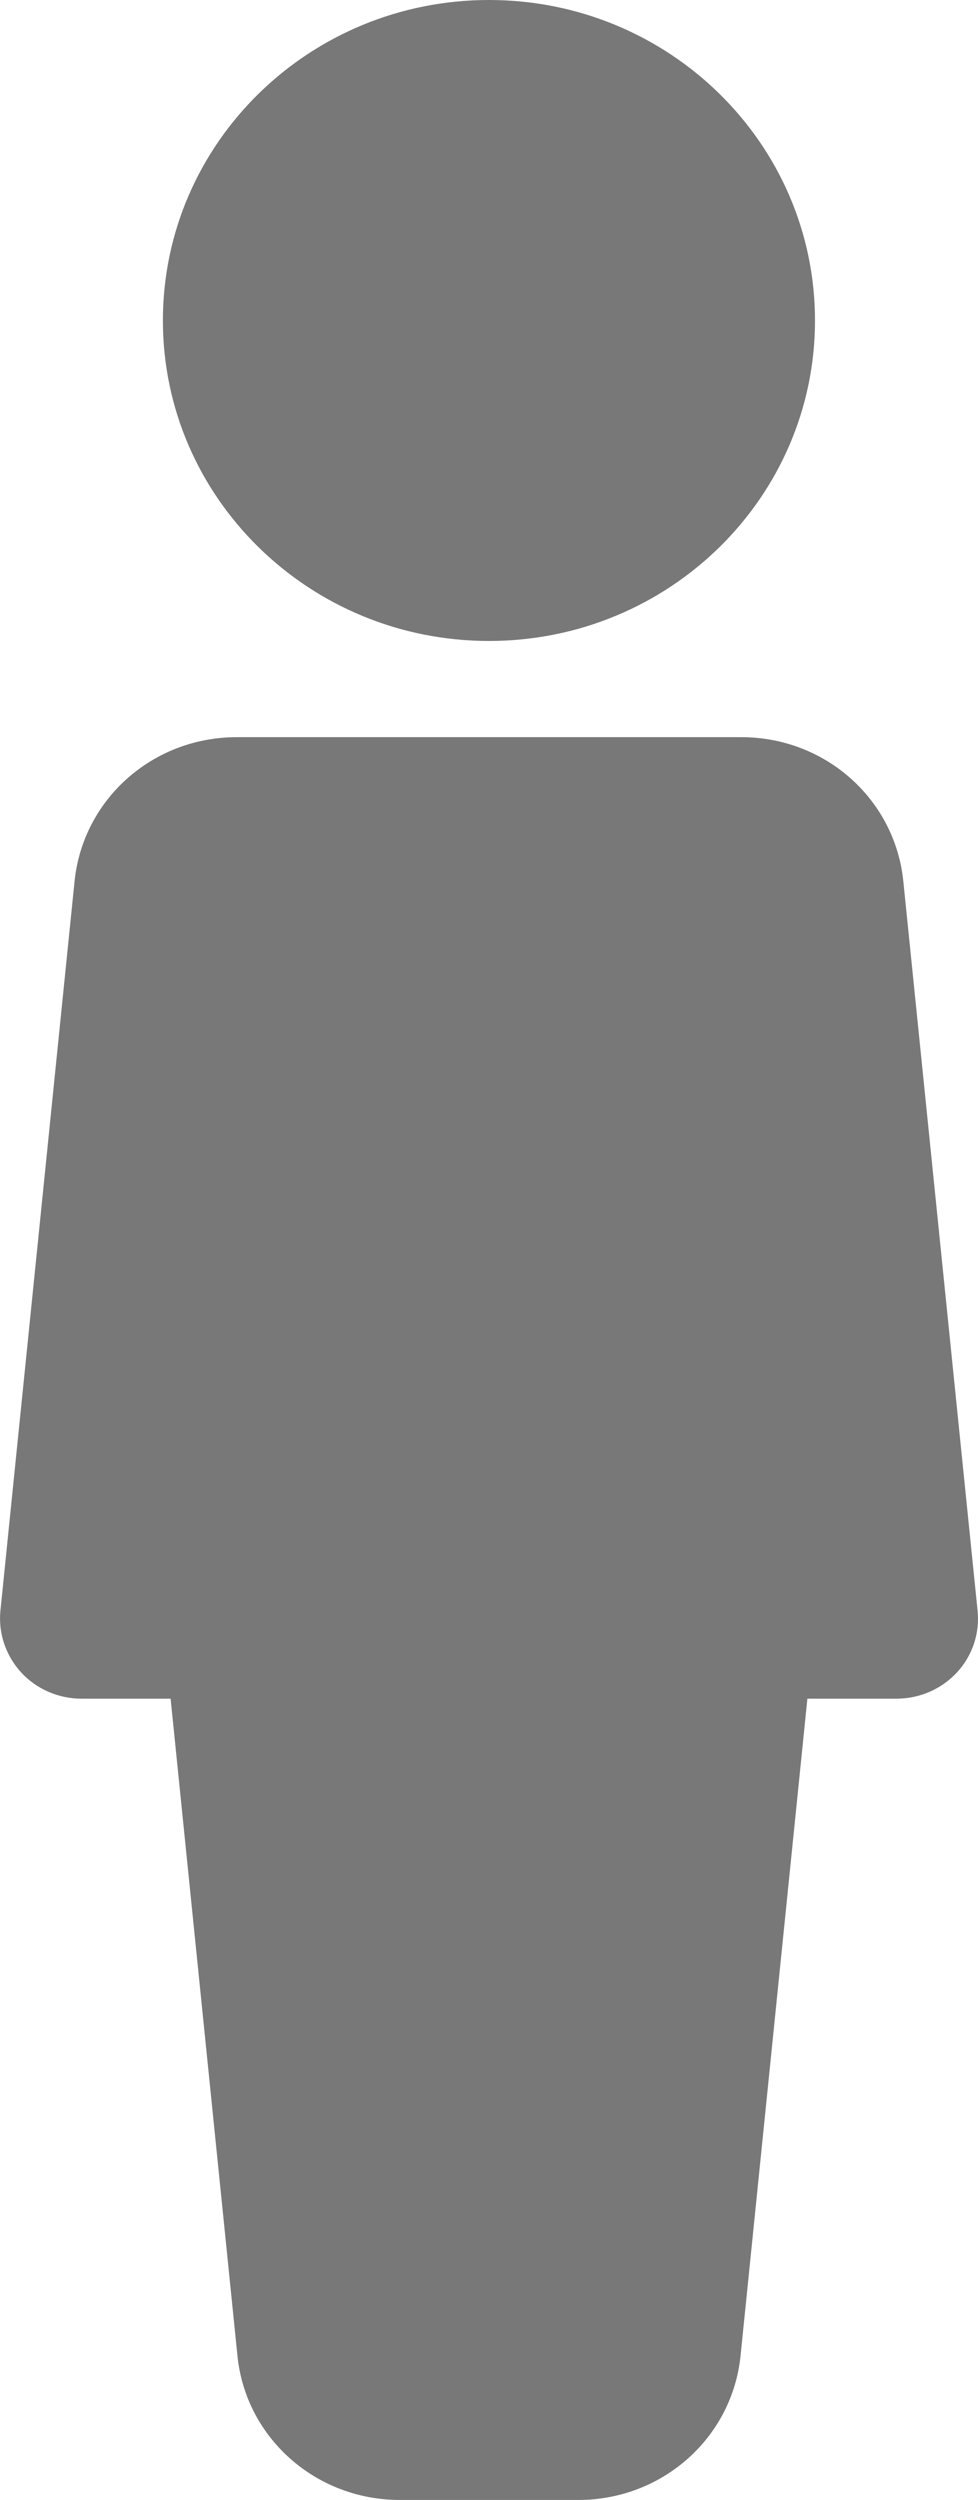
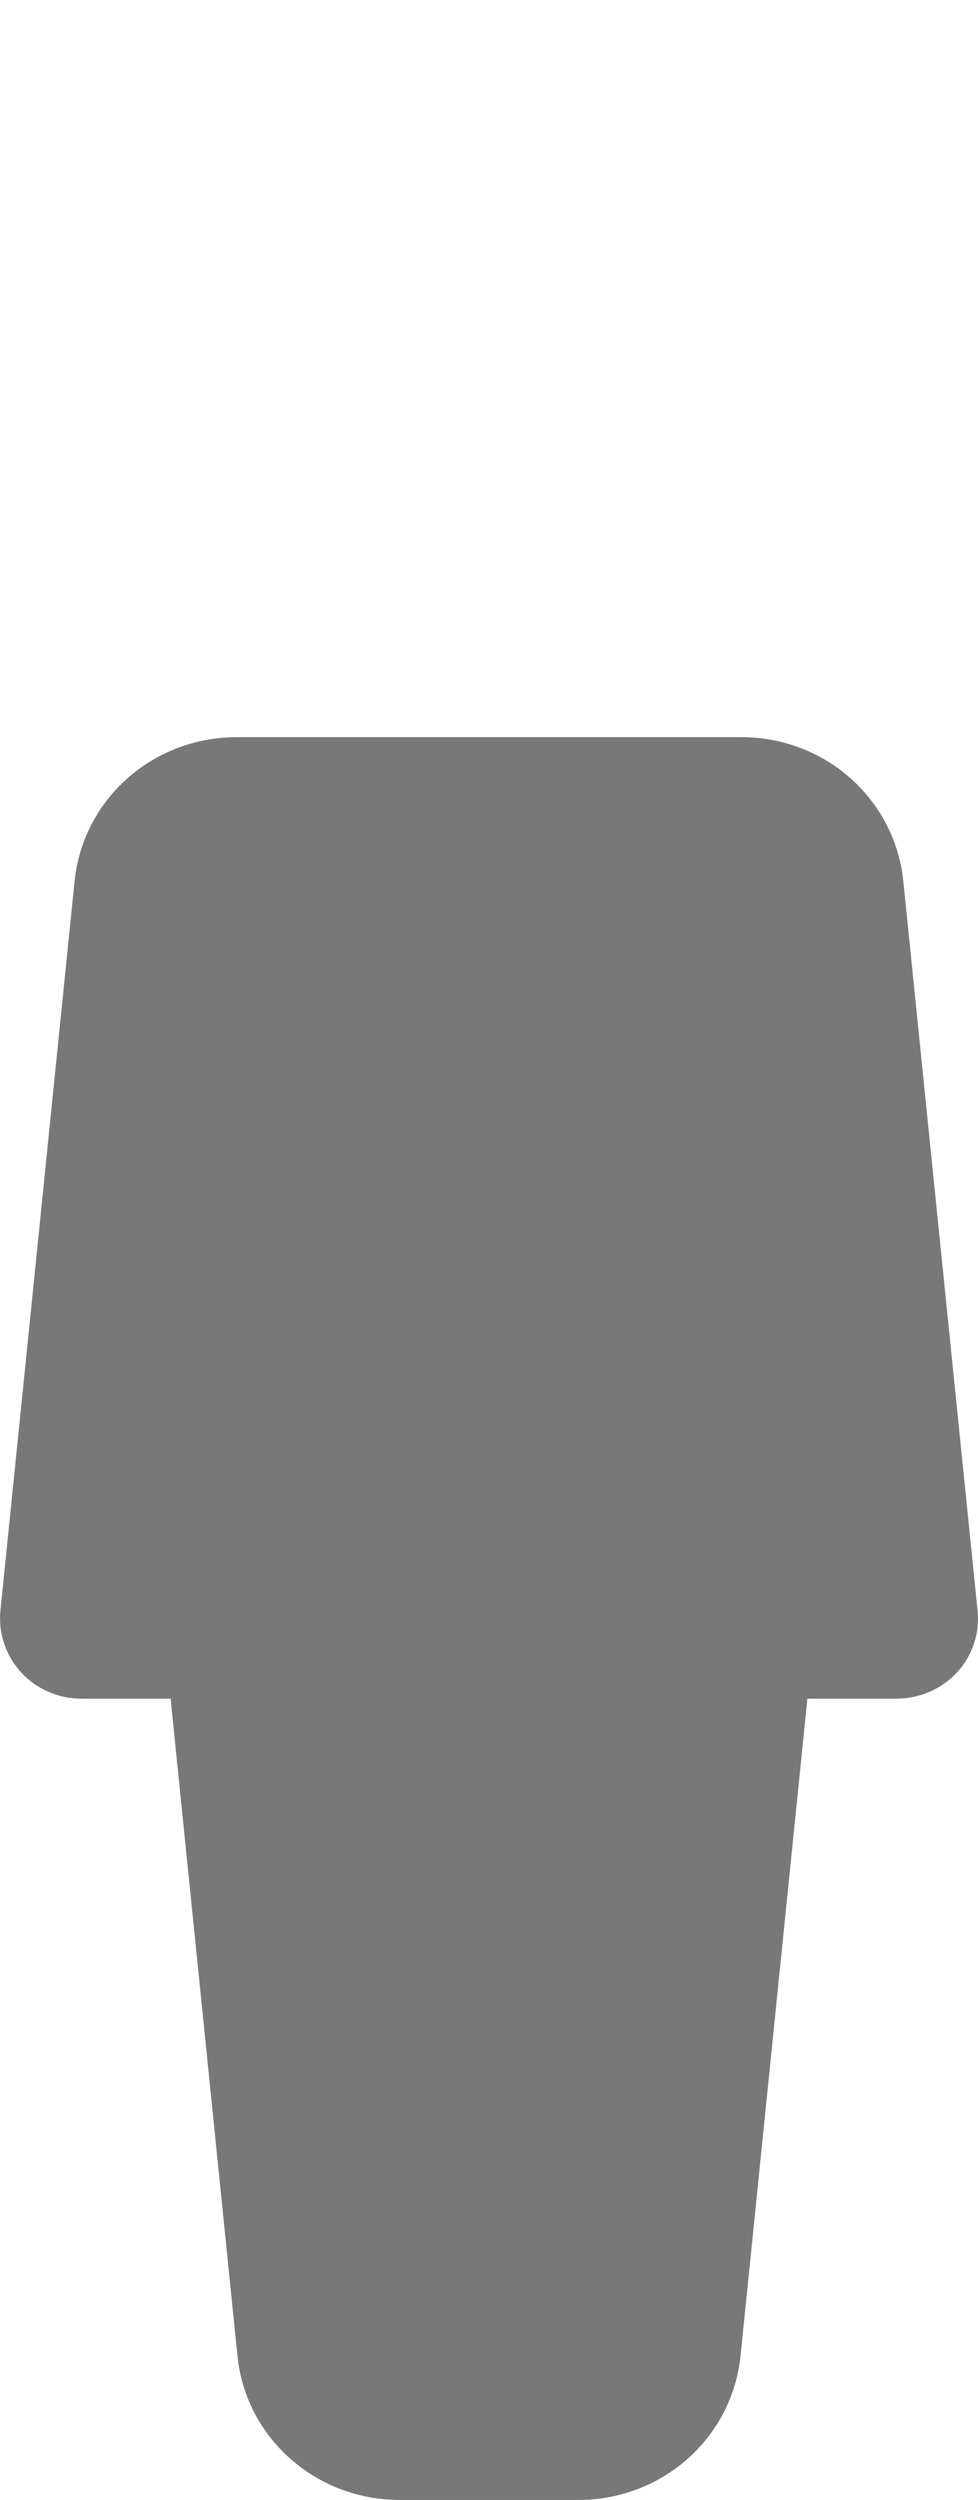
<svg xmlns="http://www.w3.org/2000/svg" width="9" height="23" viewBox="0 0 9 23" fill="none">
-   <path d="M4.5 5.897C6.157 5.897 7.5 4.577 7.5 2.949C7.5 1.32 6.157 0 4.5 0C2.843 0 1.499 1.32 1.499 2.949C1.499 4.577 2.843 5.897 4.5 5.897Z" fill="#787878" />
  <path d="M8.996 14.817L8.313 8.11C8.237 7.353 7.595 6.782 6.822 6.782H2.179C1.405 6.782 0.763 7.353 0.686 8.109L0.004 14.817C-0.017 15.025 0.052 15.23 0.194 15.386C0.335 15.54 0.538 15.628 0.749 15.628H1.57L2.185 21.673C2.261 22.428 2.905 23 3.679 23H5.322C6.096 23 6.738 22.428 6.815 21.673L7.43 15.628H8.25C8.463 15.628 8.664 15.54 8.807 15.386C8.949 15.232 9.018 15.025 8.996 14.817Z" fill="#787878" />
</svg>